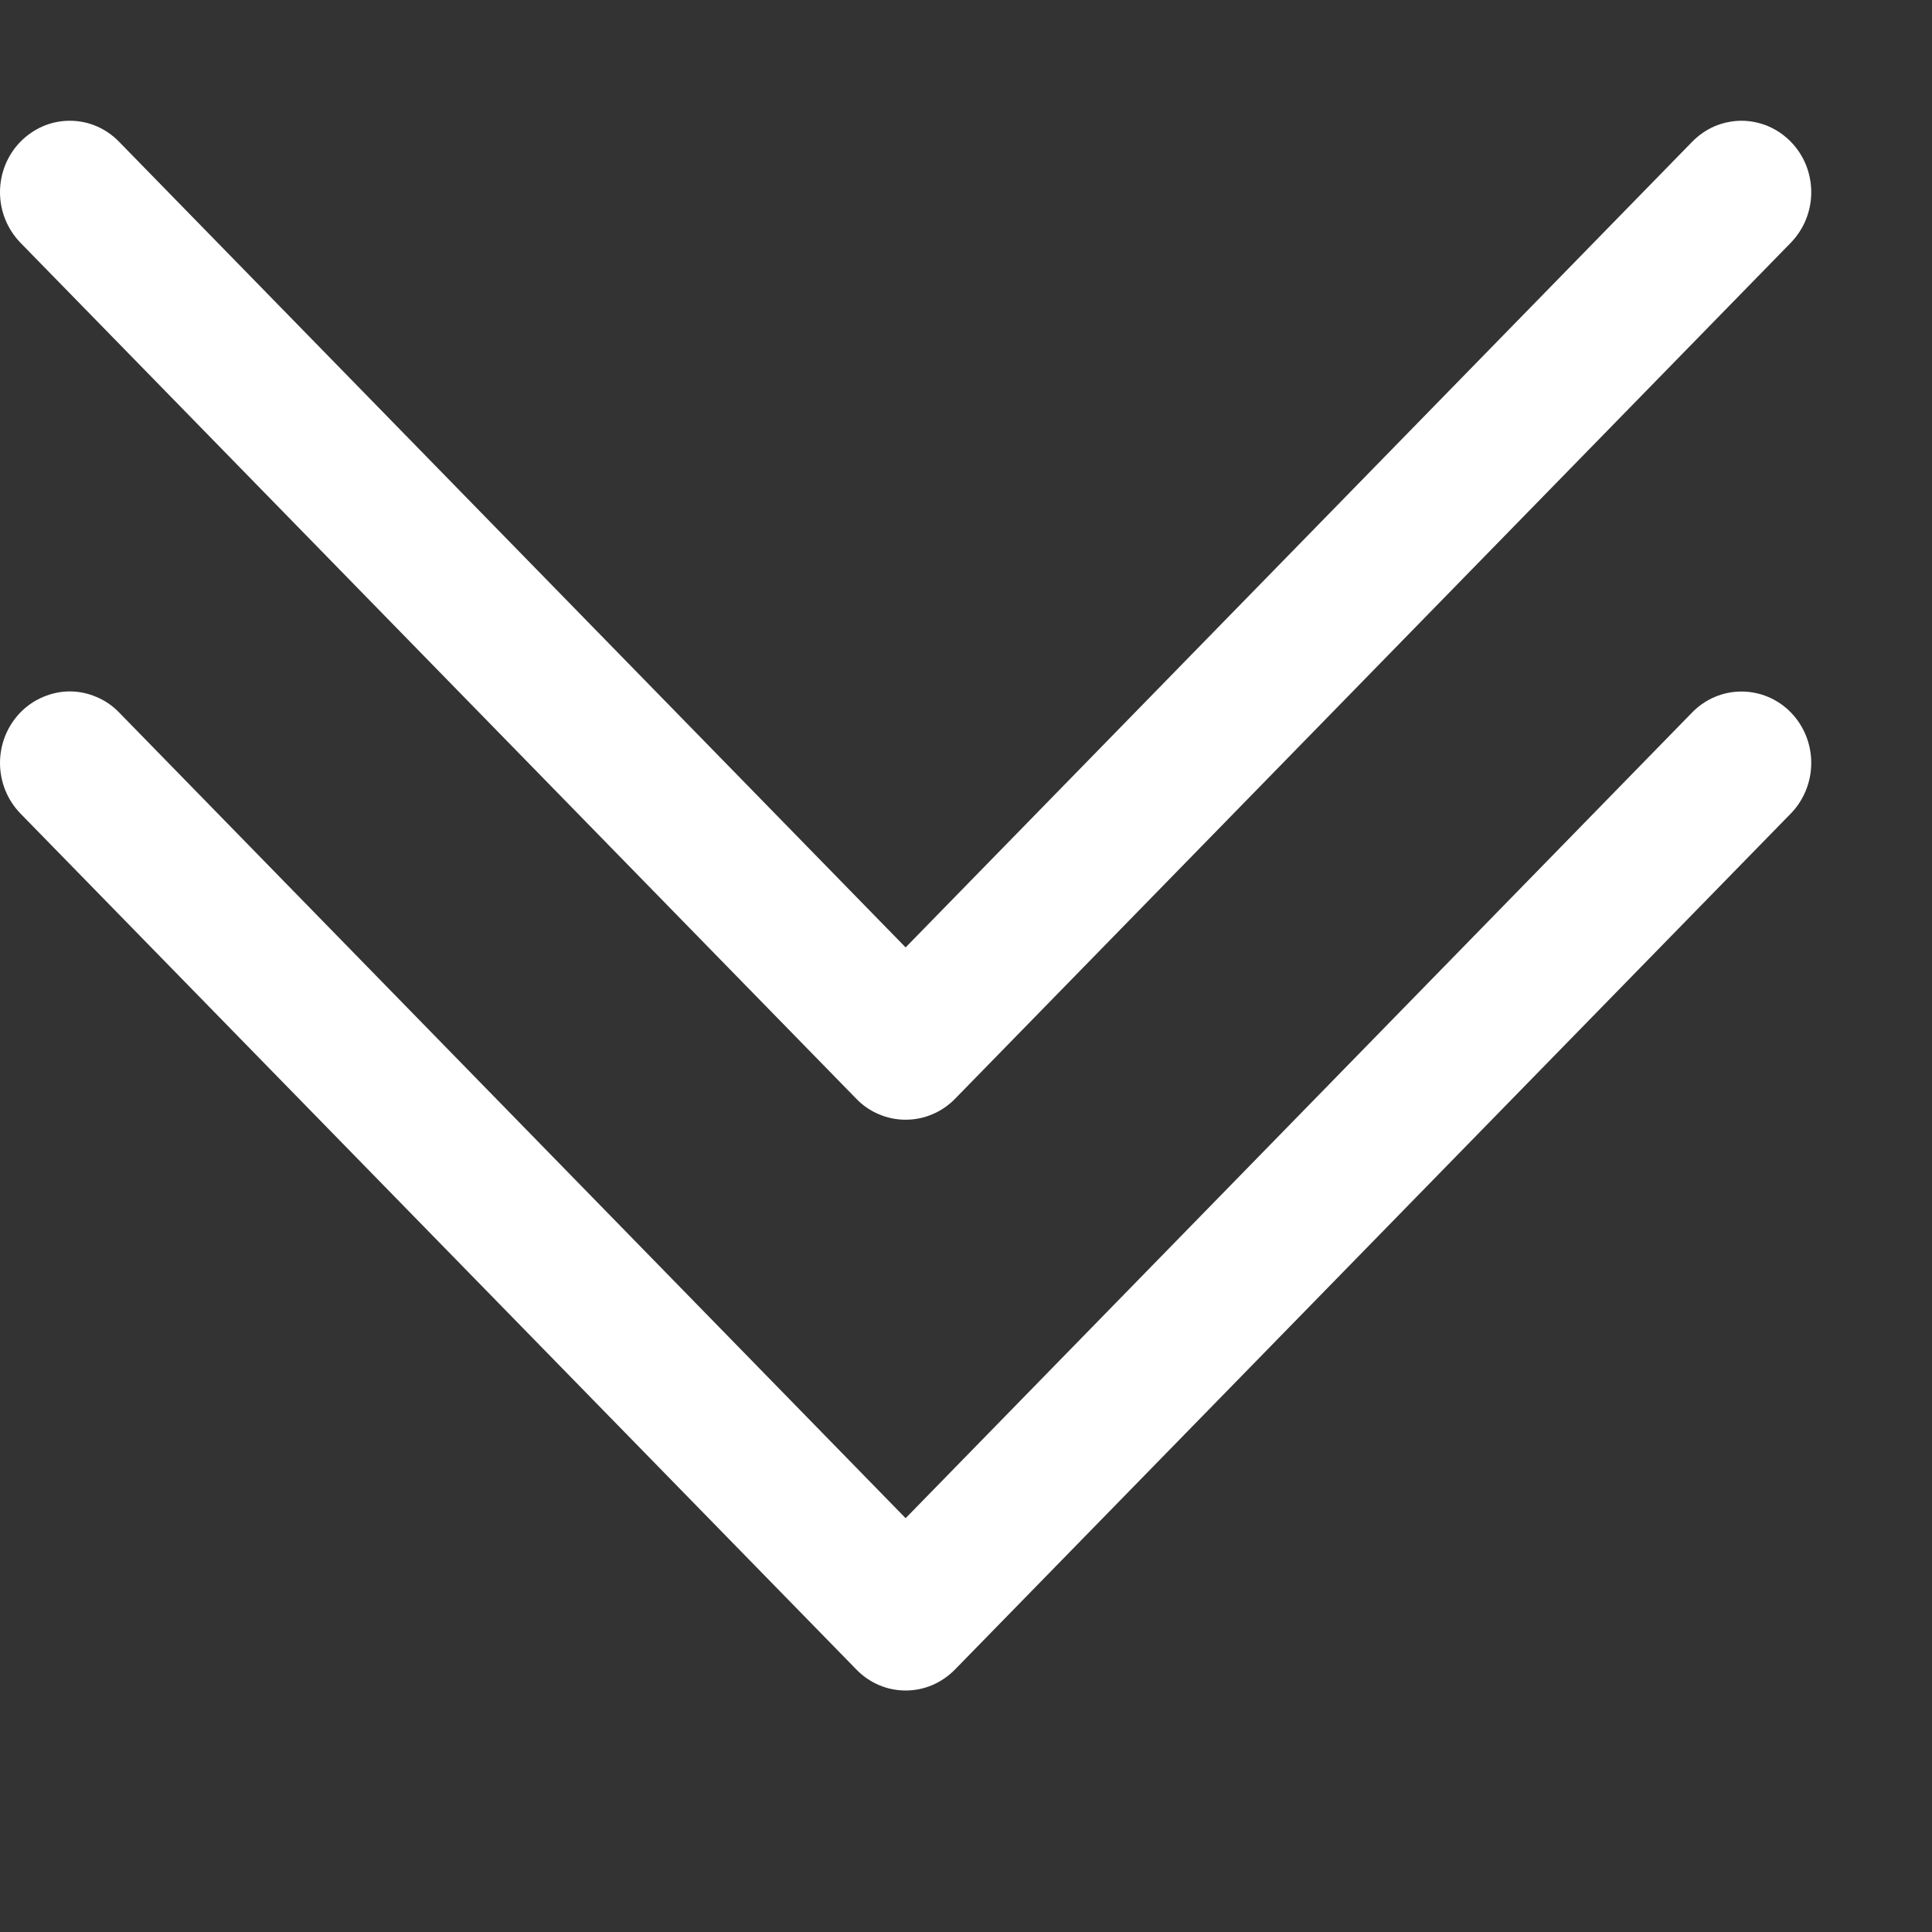
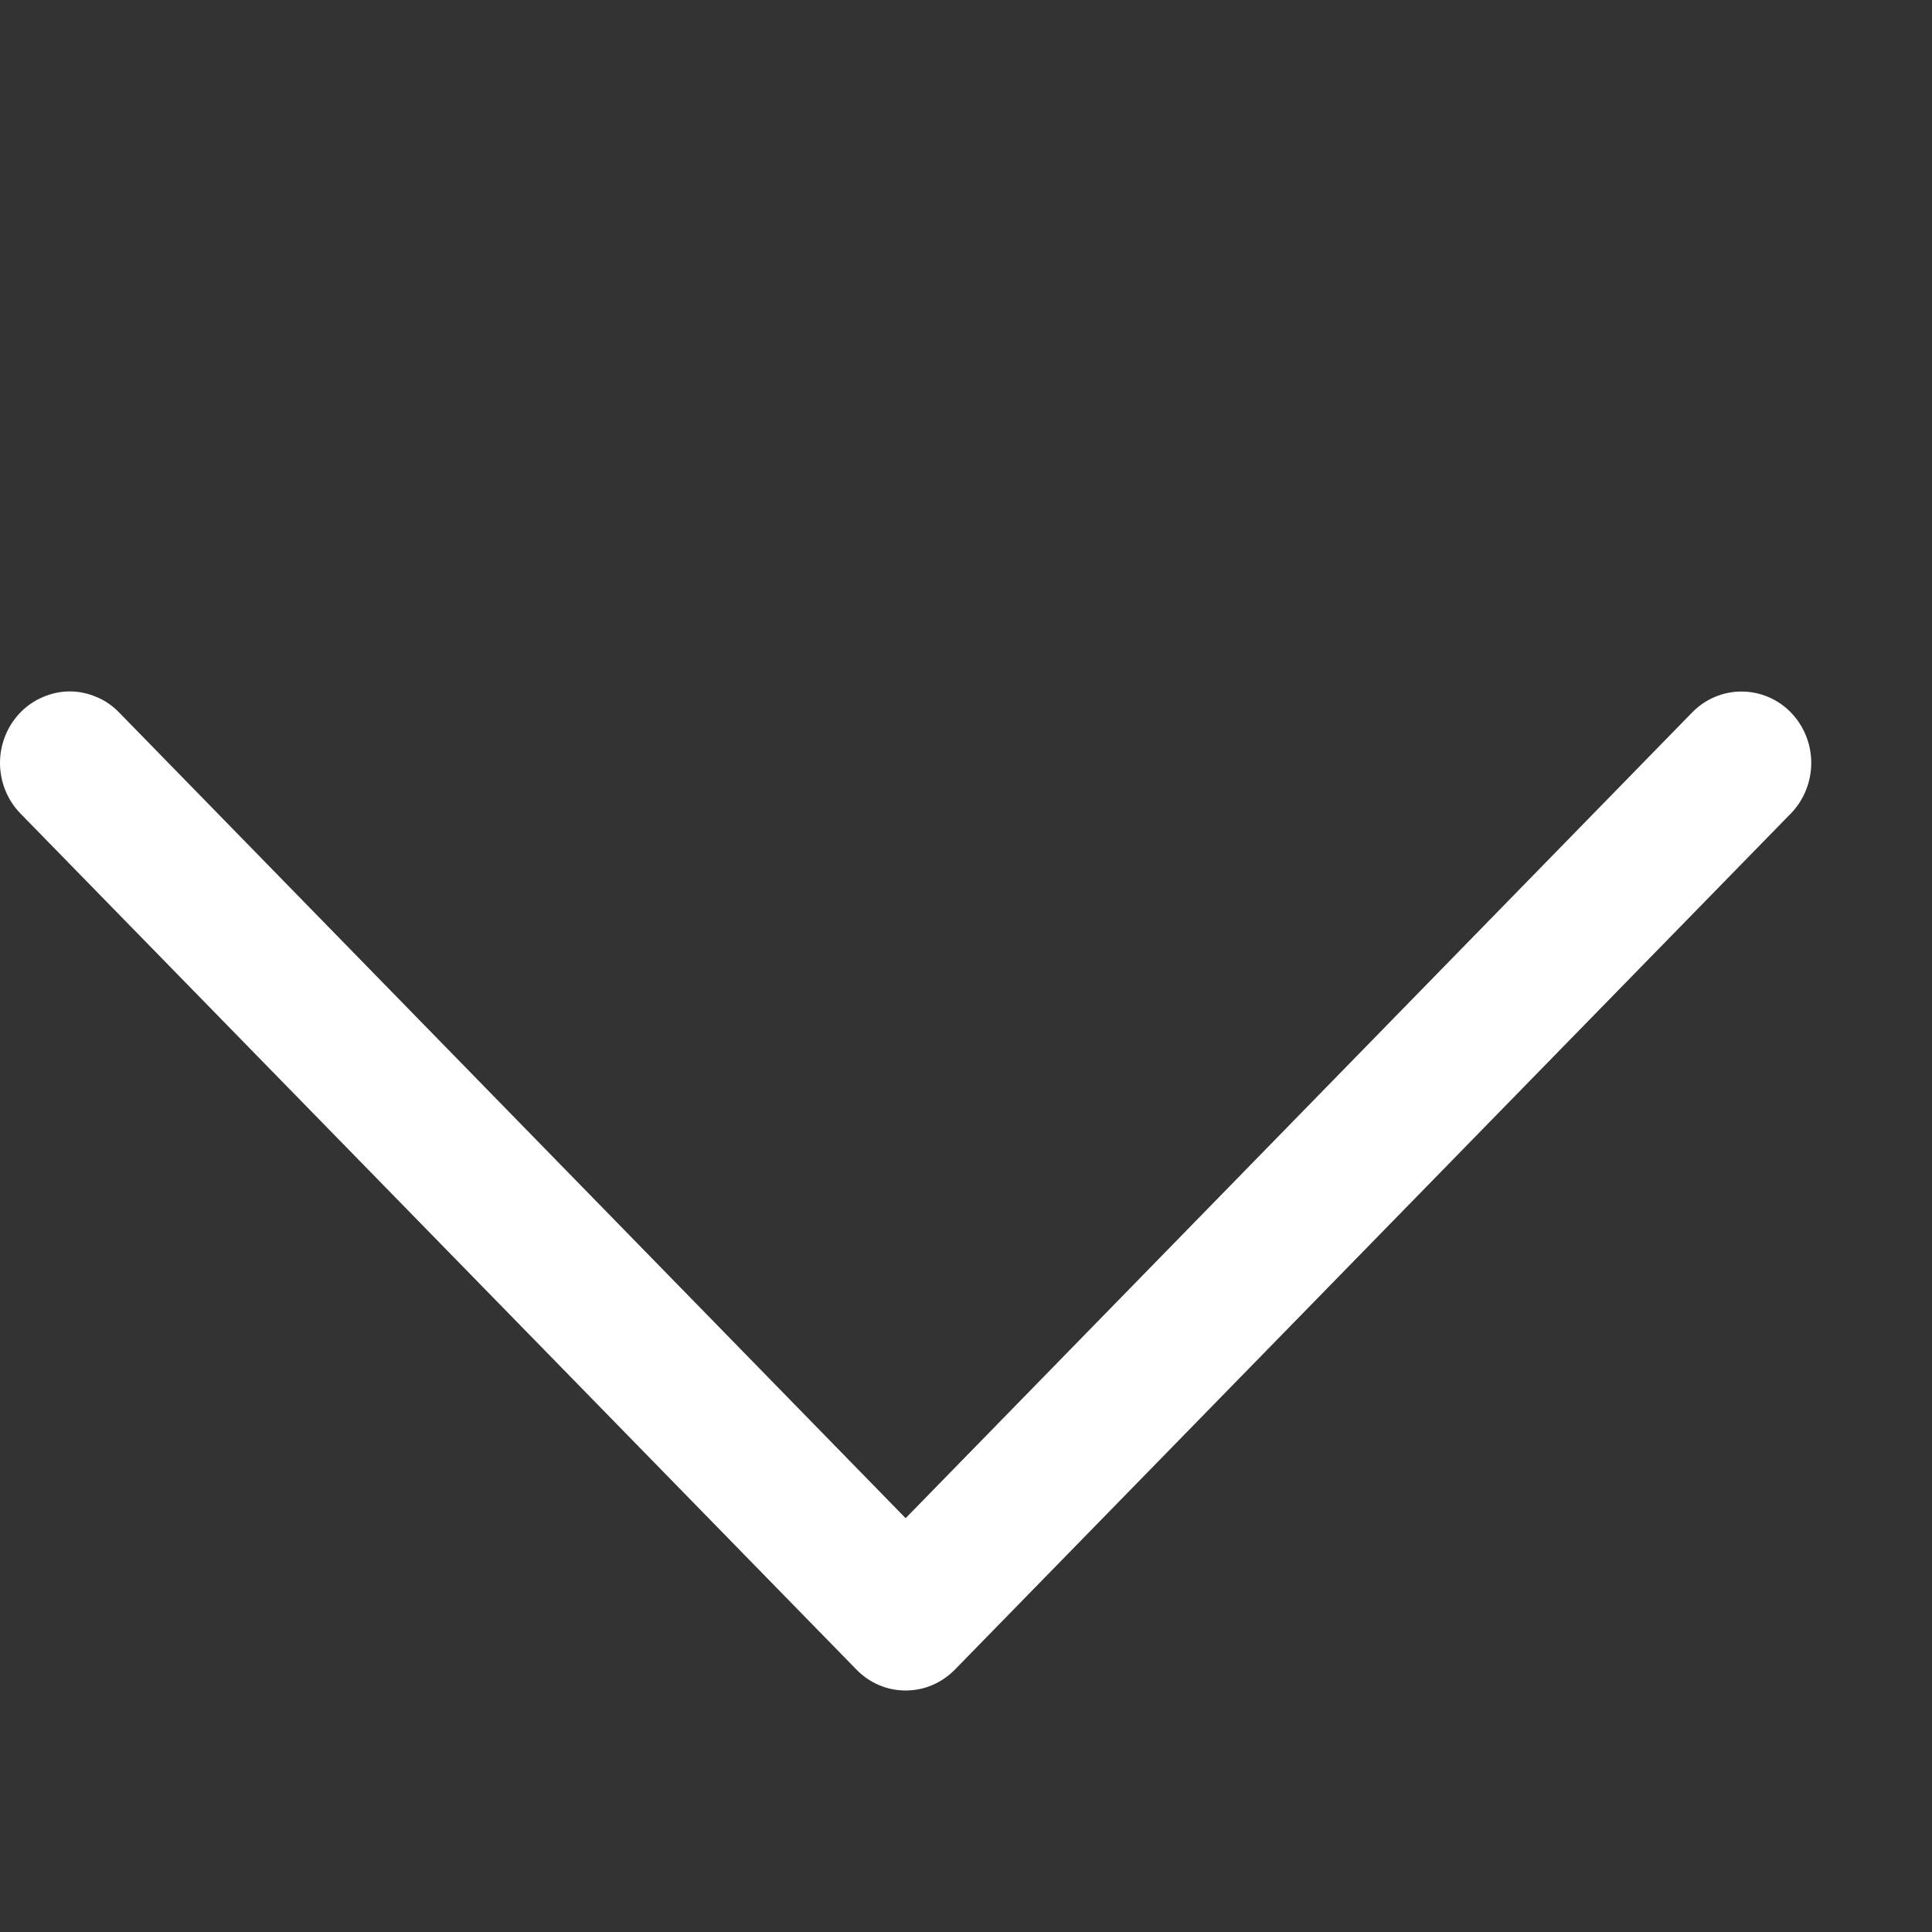
<svg xmlns="http://www.w3.org/2000/svg" width="16" height="16" viewBox="0 0 16 16" fill="none">
  <rect x="0" y="0" width="16" height="16" fill="#333333" stroke="none" />
  <g id="chevron-double-down">
    <g id="Vector">
      <path fill-rule="evenodd" clip-rule="evenodd" d="M0.169 5.9C0.223 5.845 0.287 5.801 0.357 5.772C0.427 5.742 0.502 5.726 0.578 5.726C0.654 5.726 0.729 5.742 0.799 5.772C0.869 5.801 0.933 5.845 0.986 5.9L7.5 12.573L14.014 5.9C14.122 5.789 14.269 5.727 14.422 5.727C14.576 5.727 14.723 5.789 14.831 5.9C14.939 6.011 15 6.161 15 6.318C15 6.475 14.939 6.626 14.831 6.737L7.909 13.826C7.855 13.881 7.791 13.925 7.721 13.955C7.651 13.985 7.576 14 7.5 14C7.424 14 7.349 13.985 7.279 13.955C7.209 13.925 7.145 13.881 7.092 13.826L0.169 6.737C0.116 6.682 0.073 6.617 0.044 6.545C0.015 6.473 0 6.396 0 6.318C0 6.241 0.015 6.164 0.044 6.092C0.073 6.02 0.116 5.955 0.169 5.9Z" fill="white" />
-       <path fill-rule="evenodd" clip-rule="evenodd" d="M0.169 1.174C0.223 1.119 0.287 1.075 0.357 1.045C0.427 1.015 0.502 1 0.578 1C0.654 1 0.729 1.015 0.799 1.045C0.869 1.075 0.933 1.119 0.986 1.174L7.5 7.846L14.014 1.174C14.068 1.119 14.131 1.075 14.201 1.045C14.271 1.016 14.347 1 14.422 1C14.498 1 14.573 1.016 14.643 1.045C14.713 1.075 14.777 1.119 14.831 1.174C14.884 1.228 14.927 1.294 14.956 1.365C14.985 1.437 15 1.514 15 1.592C15 1.67 14.985 1.746 14.956 1.818C14.927 1.89 14.884 1.955 14.831 2.01L7.909 9.1C7.855 9.155 7.791 9.199 7.721 9.228C7.651 9.258 7.576 9.273 7.5 9.273C7.424 9.273 7.349 9.258 7.279 9.228C7.209 9.199 7.145 9.155 7.092 9.1L0.169 2.01C0.116 1.955 0.073 1.89 0.044 1.818C0.015 1.747 0 1.67 0 1.592C0 1.514 0.015 1.437 0.044 1.365C0.073 1.294 0.116 1.228 0.169 1.174Z" fill="white" />
    </g>
  </g>
</svg>